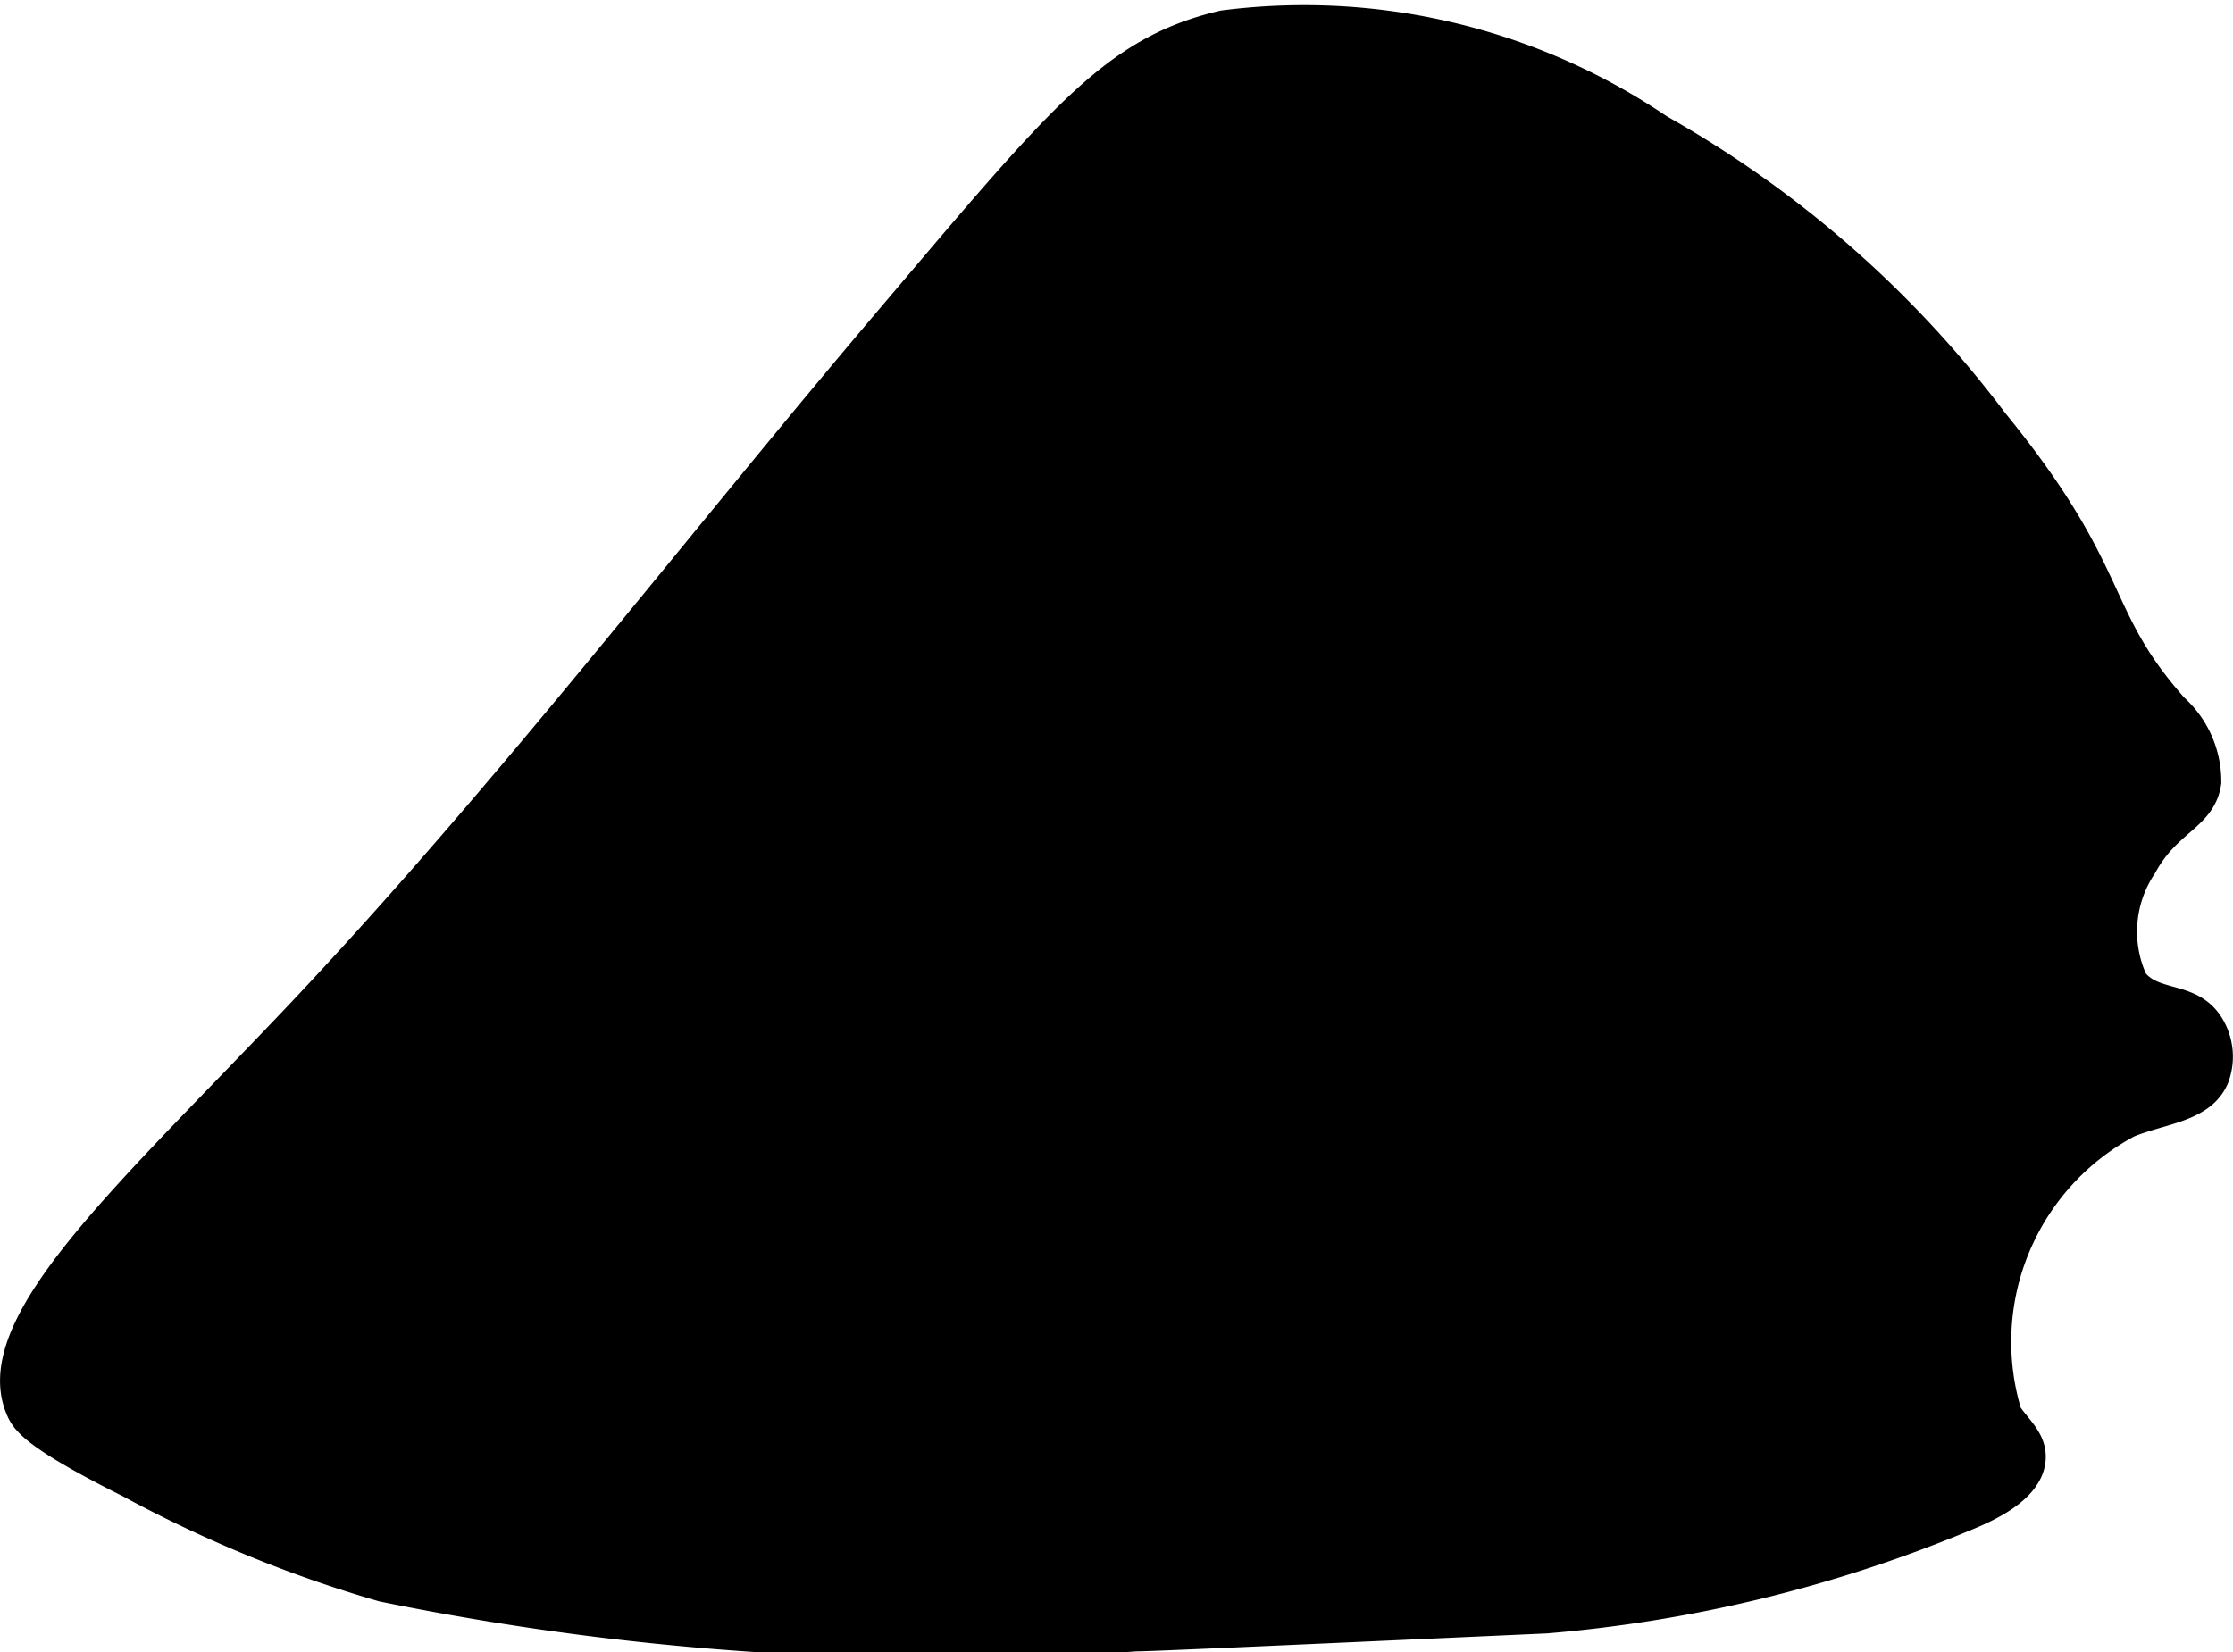
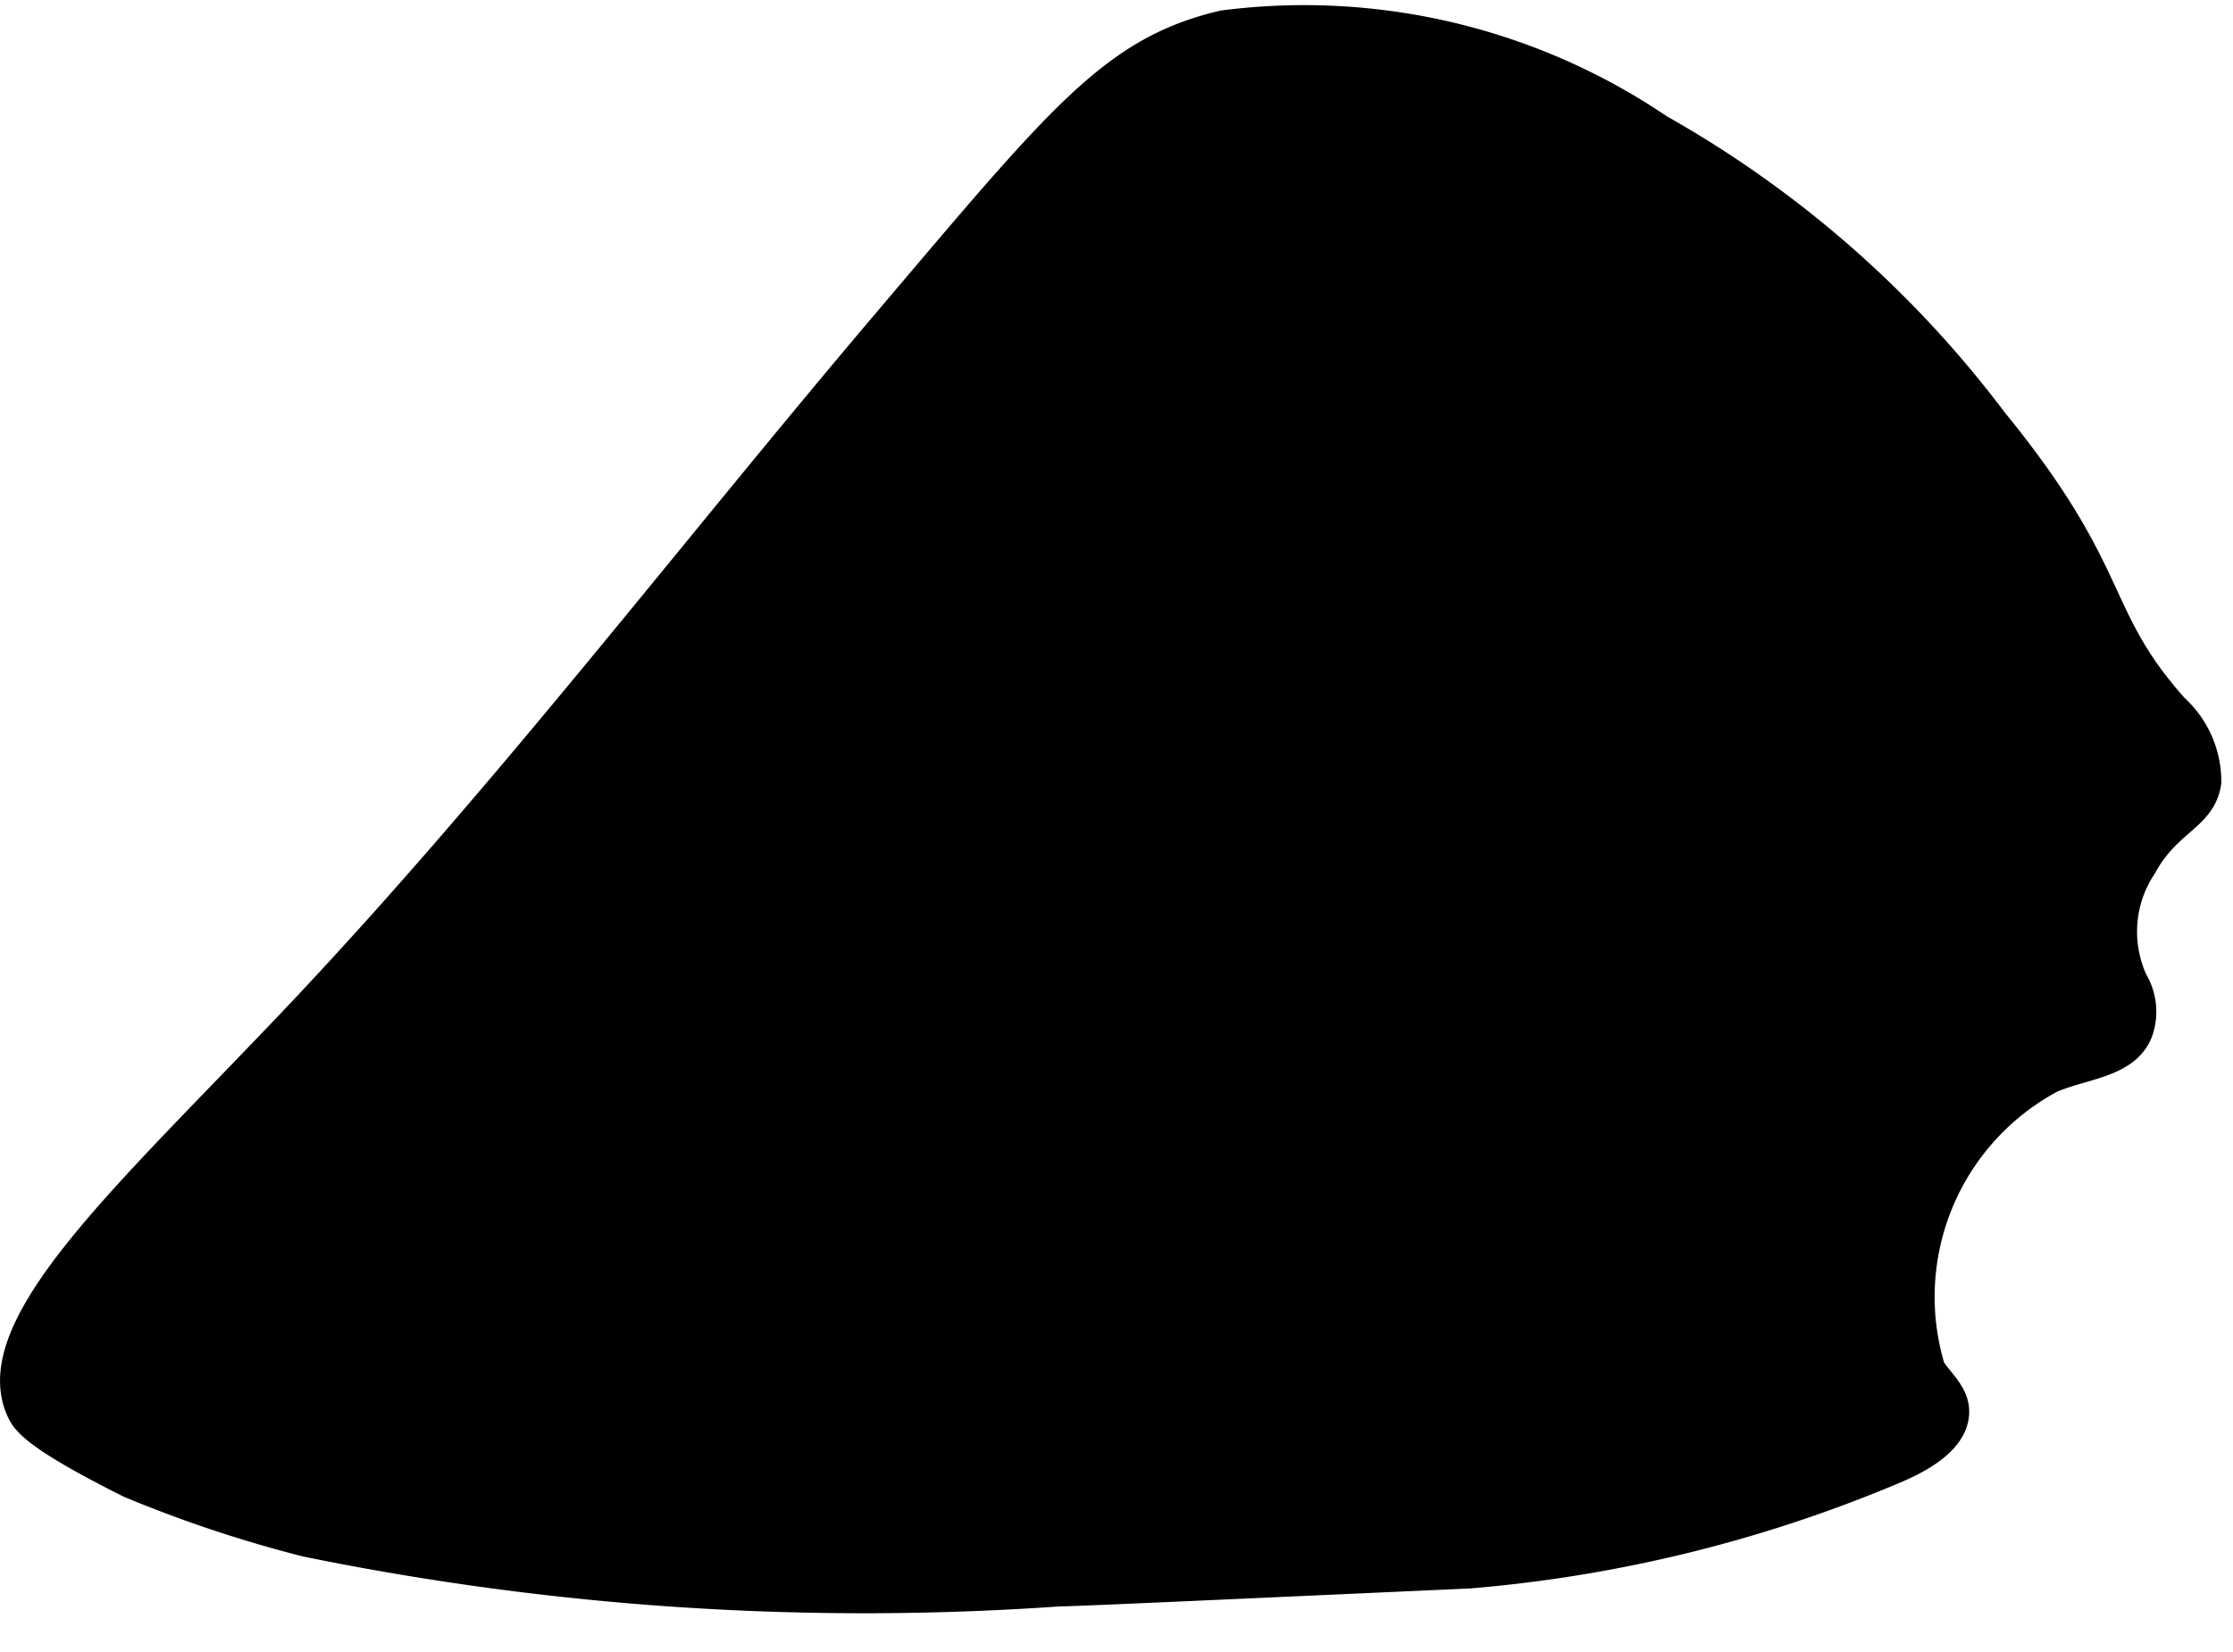
<svg xmlns="http://www.w3.org/2000/svg" version="1.1" width="3.641mm" height="2.695mm" viewBox="0 0 10.321 7.638">
  <defs>
    <style type="text/css">
      .a {
        stroke: #000;
        stroke-miterlimit: 10;
        stroke-width: 0.15px;
      }
    </style>
  </defs>
-   <path class="a" d="M9.209,1.955c.581.712.446.887.834,1.323a.451.451,0,0,1,.149.337c-.023.157-.18.171-.296.383a.556.556,0,0,0-.042.542c.097.124.268.063.354.208a.267.267,0,0,1,.021.229c-.057.138-.241.144-.396.208a1.153,1.153,0,0,0-.562,1.354c.046.071.117.122.109.208-.012.132-.2.216-.295.255a6.411,6.411,0,0,1-1.939.474c-1.219.055-1.829.083-1.896.083a12.868,12.868,0,0,1-3.479-.229A5.872,5.872,0,0,1,.604,6.851c-.432-.216-.479-.287-.5-.333-.18-.391.513-1.004,1.296-1.833.956-1.014,1.803-2.126,2.704-3.188C4.916.54,5.151.241,5.655.122a2.916,2.916,0,0,1,2.01.479A5.006,5.006,0,0,1,9.209,1.955Z" />
+   <path class="a" d="M9.209,1.955c.581.712.446.887.834,1.323a.451.451,0,0,1,.149.337c-.023.157-.18.171-.296.383a.556.556,0,0,0-.042.542a.267.267,0,0,1,.021.229c-.057.138-.241.144-.396.208a1.153,1.153,0,0,0-.562,1.354c.046.071.117.122.109.208-.012.132-.2.216-.295.255a6.411,6.411,0,0,1-1.939.474c-1.219.055-1.829.083-1.896.083a12.868,12.868,0,0,1-3.479-.229A5.872,5.872,0,0,1,.604,6.851c-.432-.216-.479-.287-.5-.333-.18-.391.513-1.004,1.296-1.833.956-1.014,1.803-2.126,2.704-3.188C4.916.54,5.151.241,5.655.122a2.916,2.916,0,0,1,2.01.479A5.006,5.006,0,0,1,9.209,1.955Z" />
</svg>